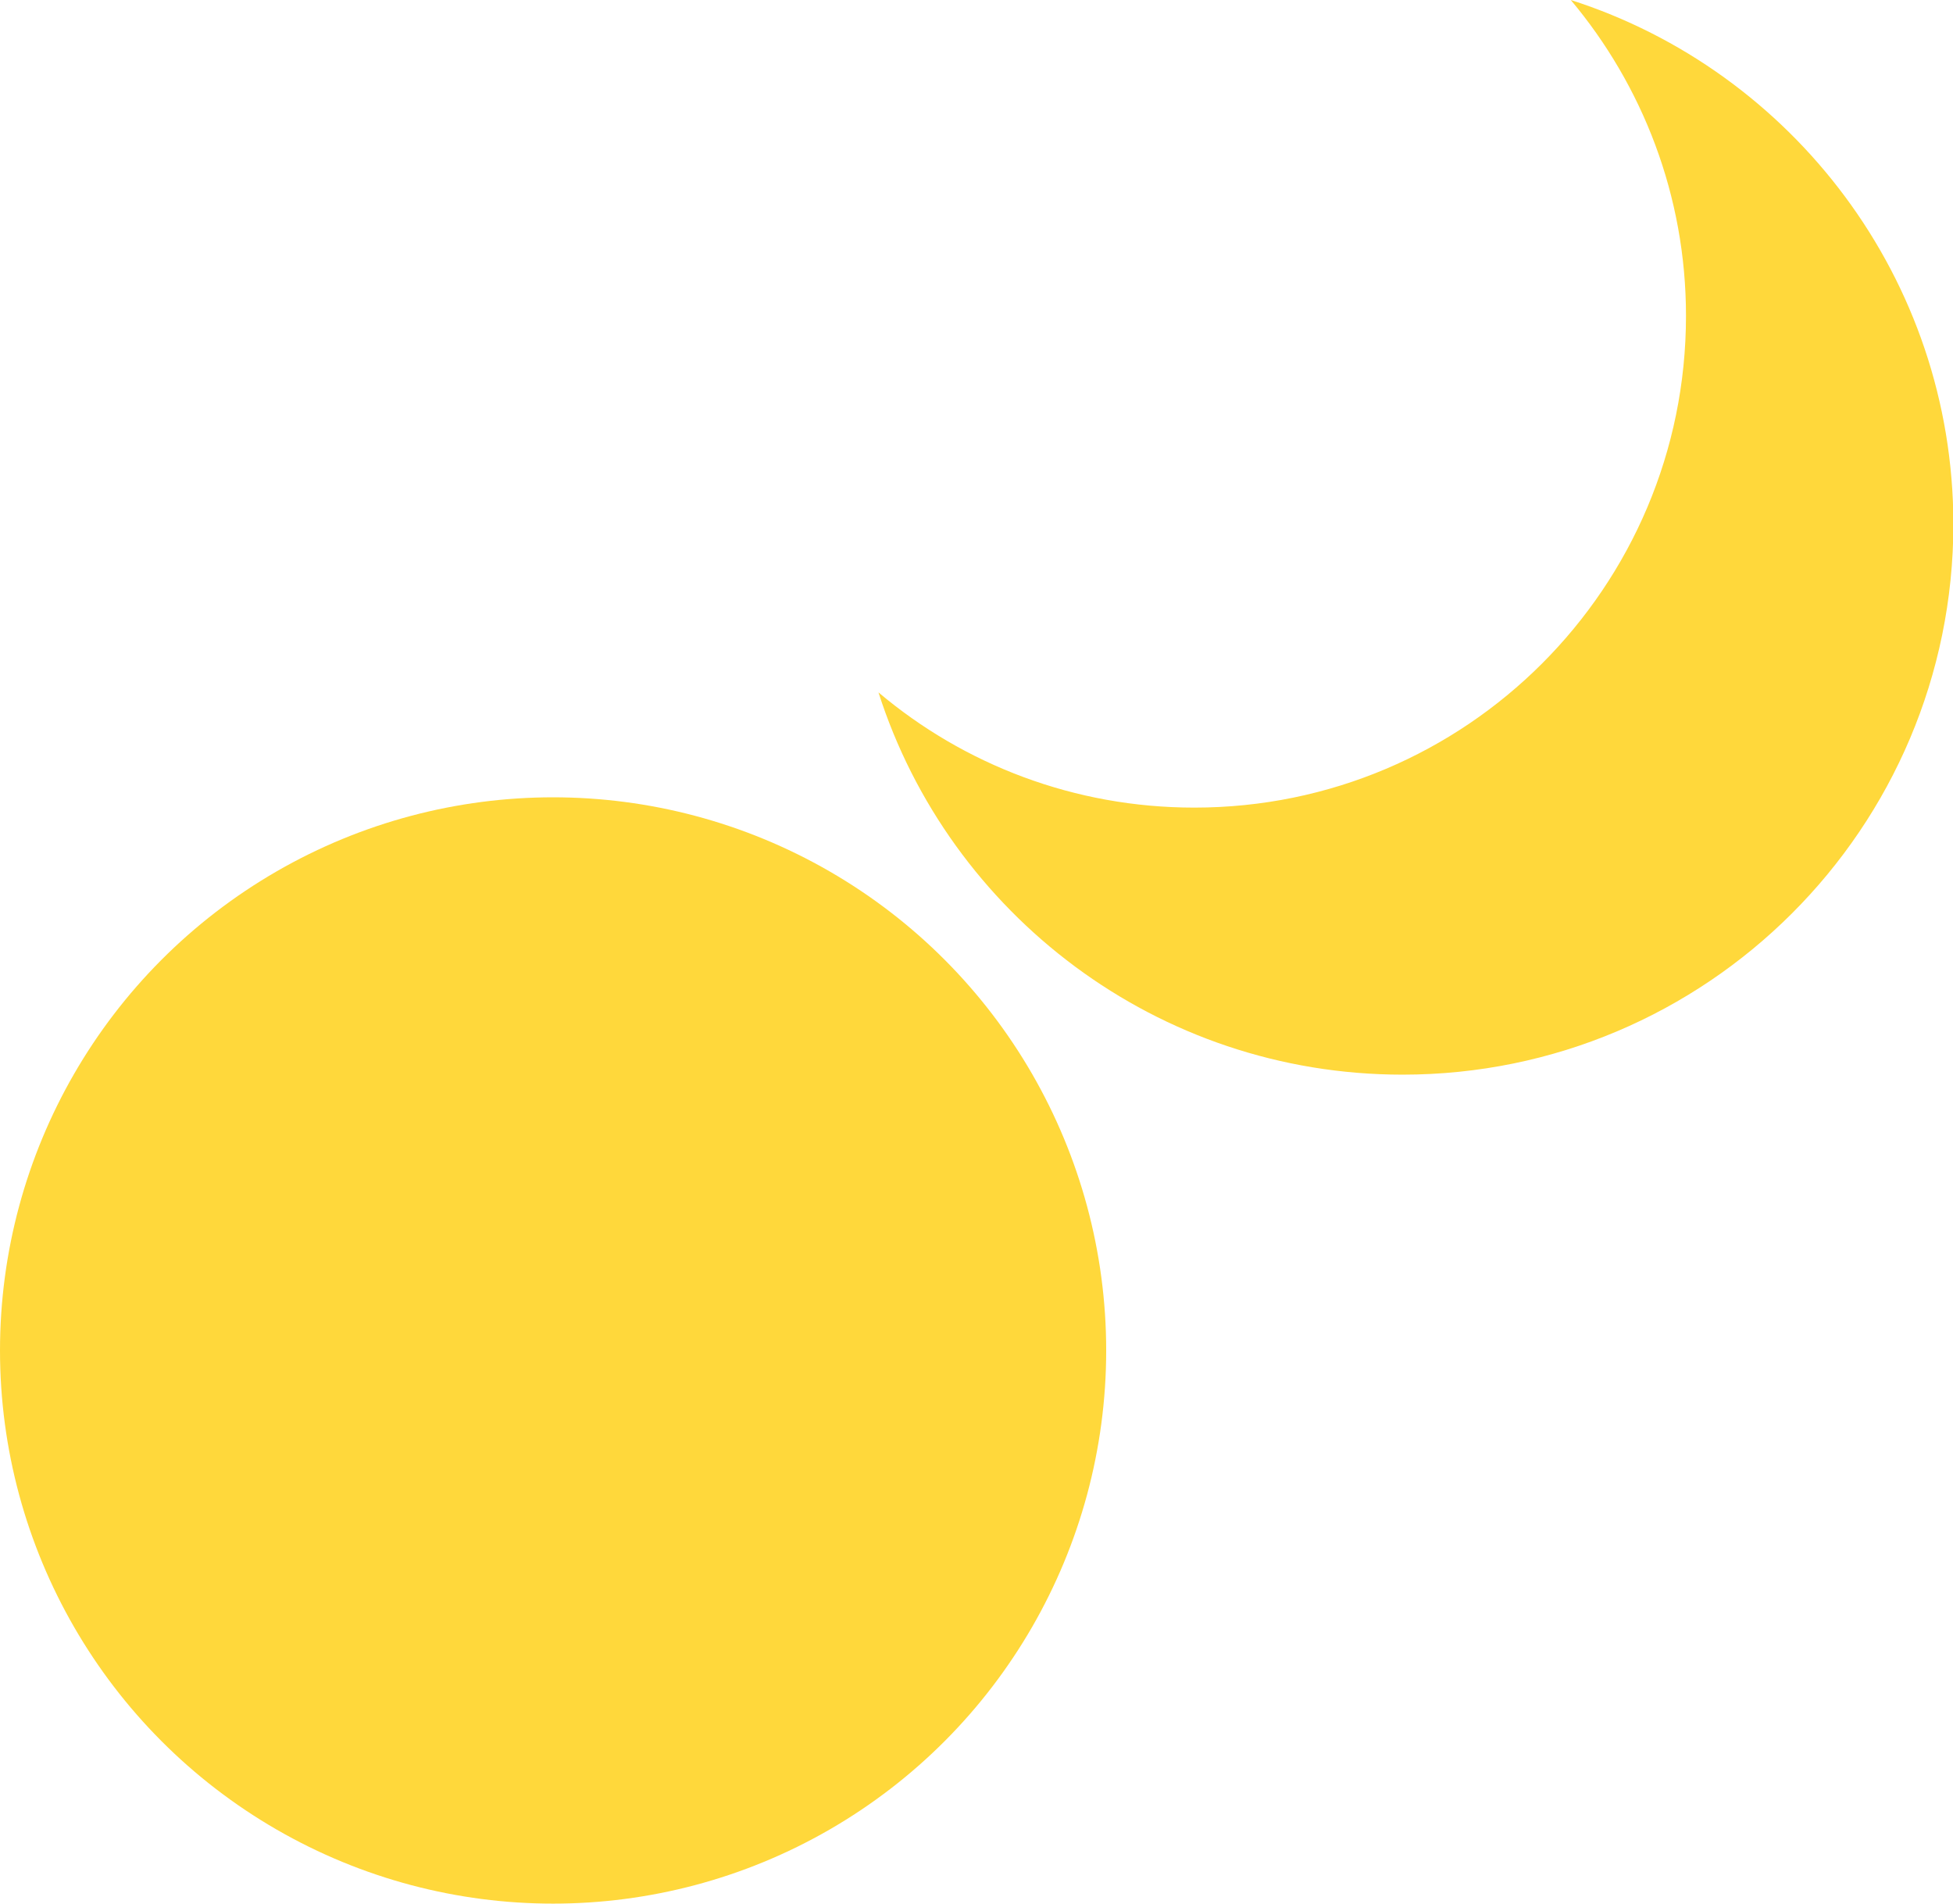
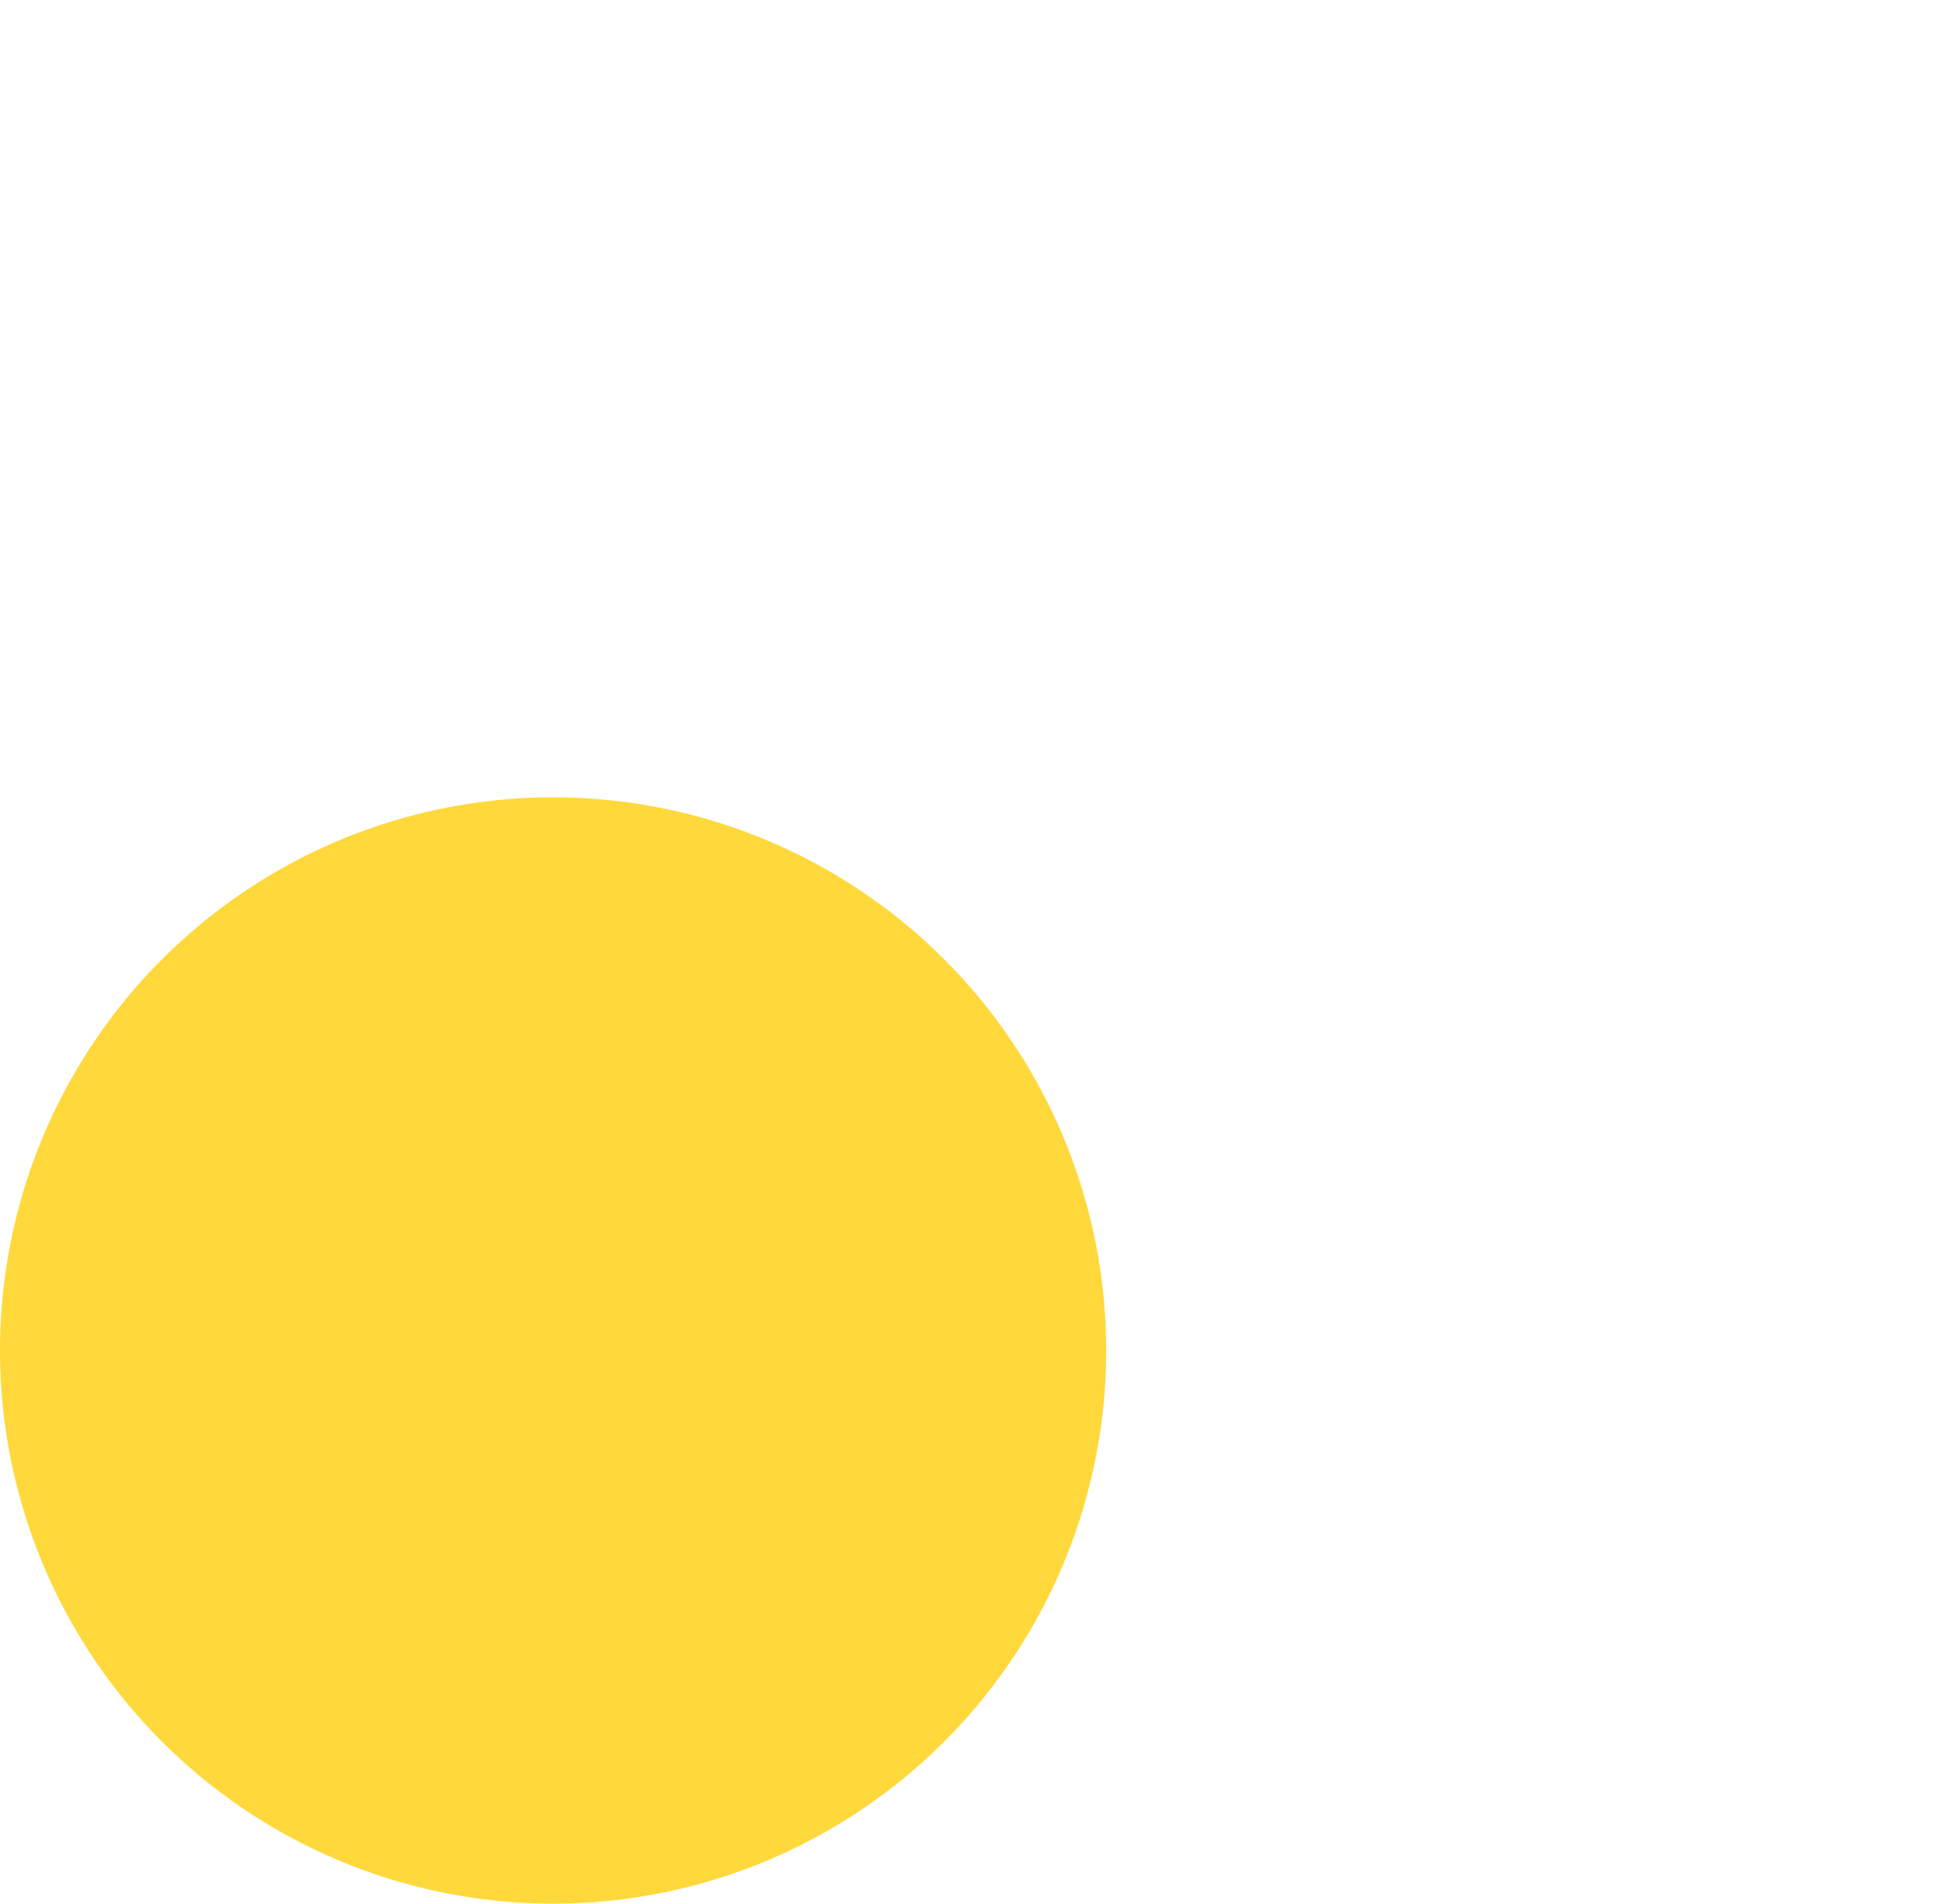
<svg xmlns="http://www.w3.org/2000/svg" version="1.1" id="Capa_1" x="0px" y="0px" viewBox="0 0 512 499" style="enable-background:new 0 0 512 499;" xml:space="preserve">
  <style type="text/css">
	.st0{fill:#FFD83B;}
</style>
  <g>
-     <path class="st0" d="M411.8,0C430.6,22.4,442,51.3,442,82.8c0,71.2-57.7,128.9-128.9,128.9c-31.5,0-60.4-11.3-82.8-30.2   c18.6,58.1,73.1,100.2,137.4,100.2c79.7,0,144.4-64.6,144.4-144.4C512,73.1,469.9,18.6,411.8,0z" />
-   </g>
+     </g>
  <circle class="st0" cx="145" cy="354" r="145" />
</svg>